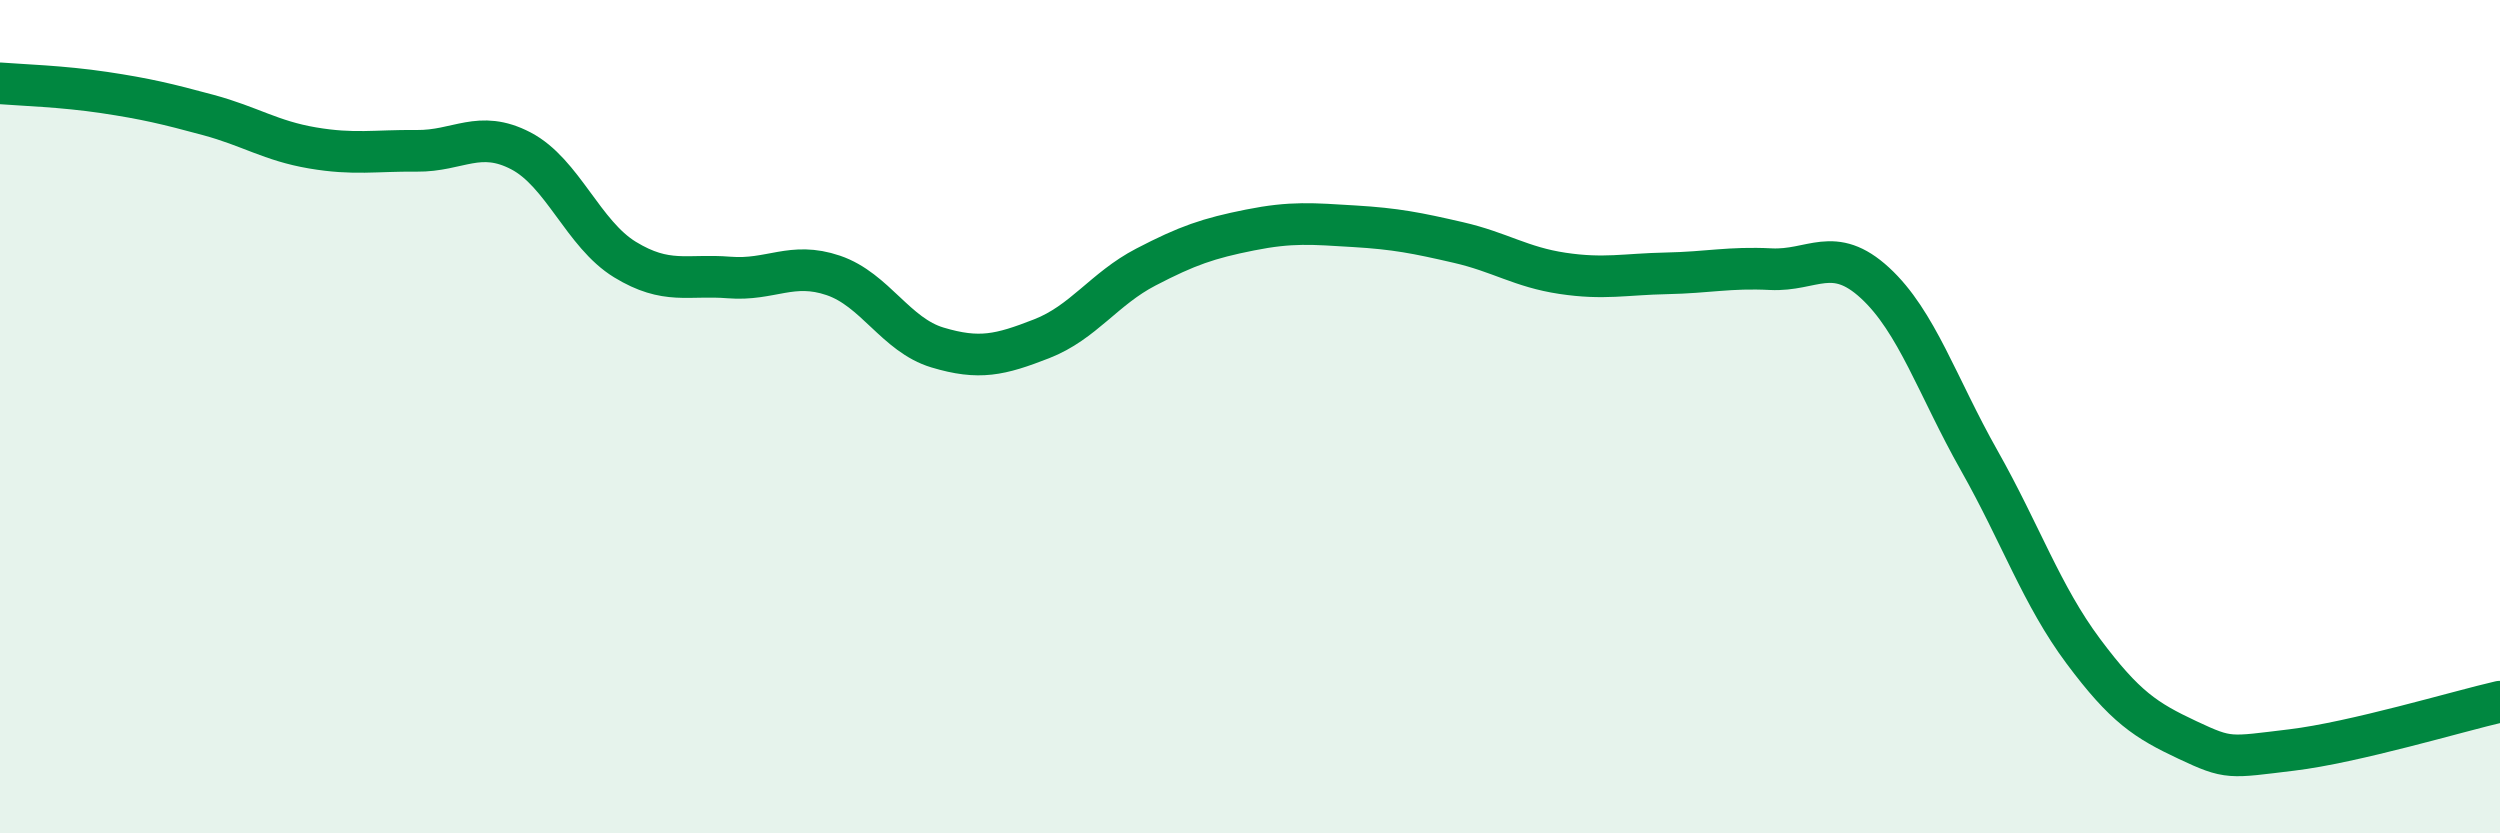
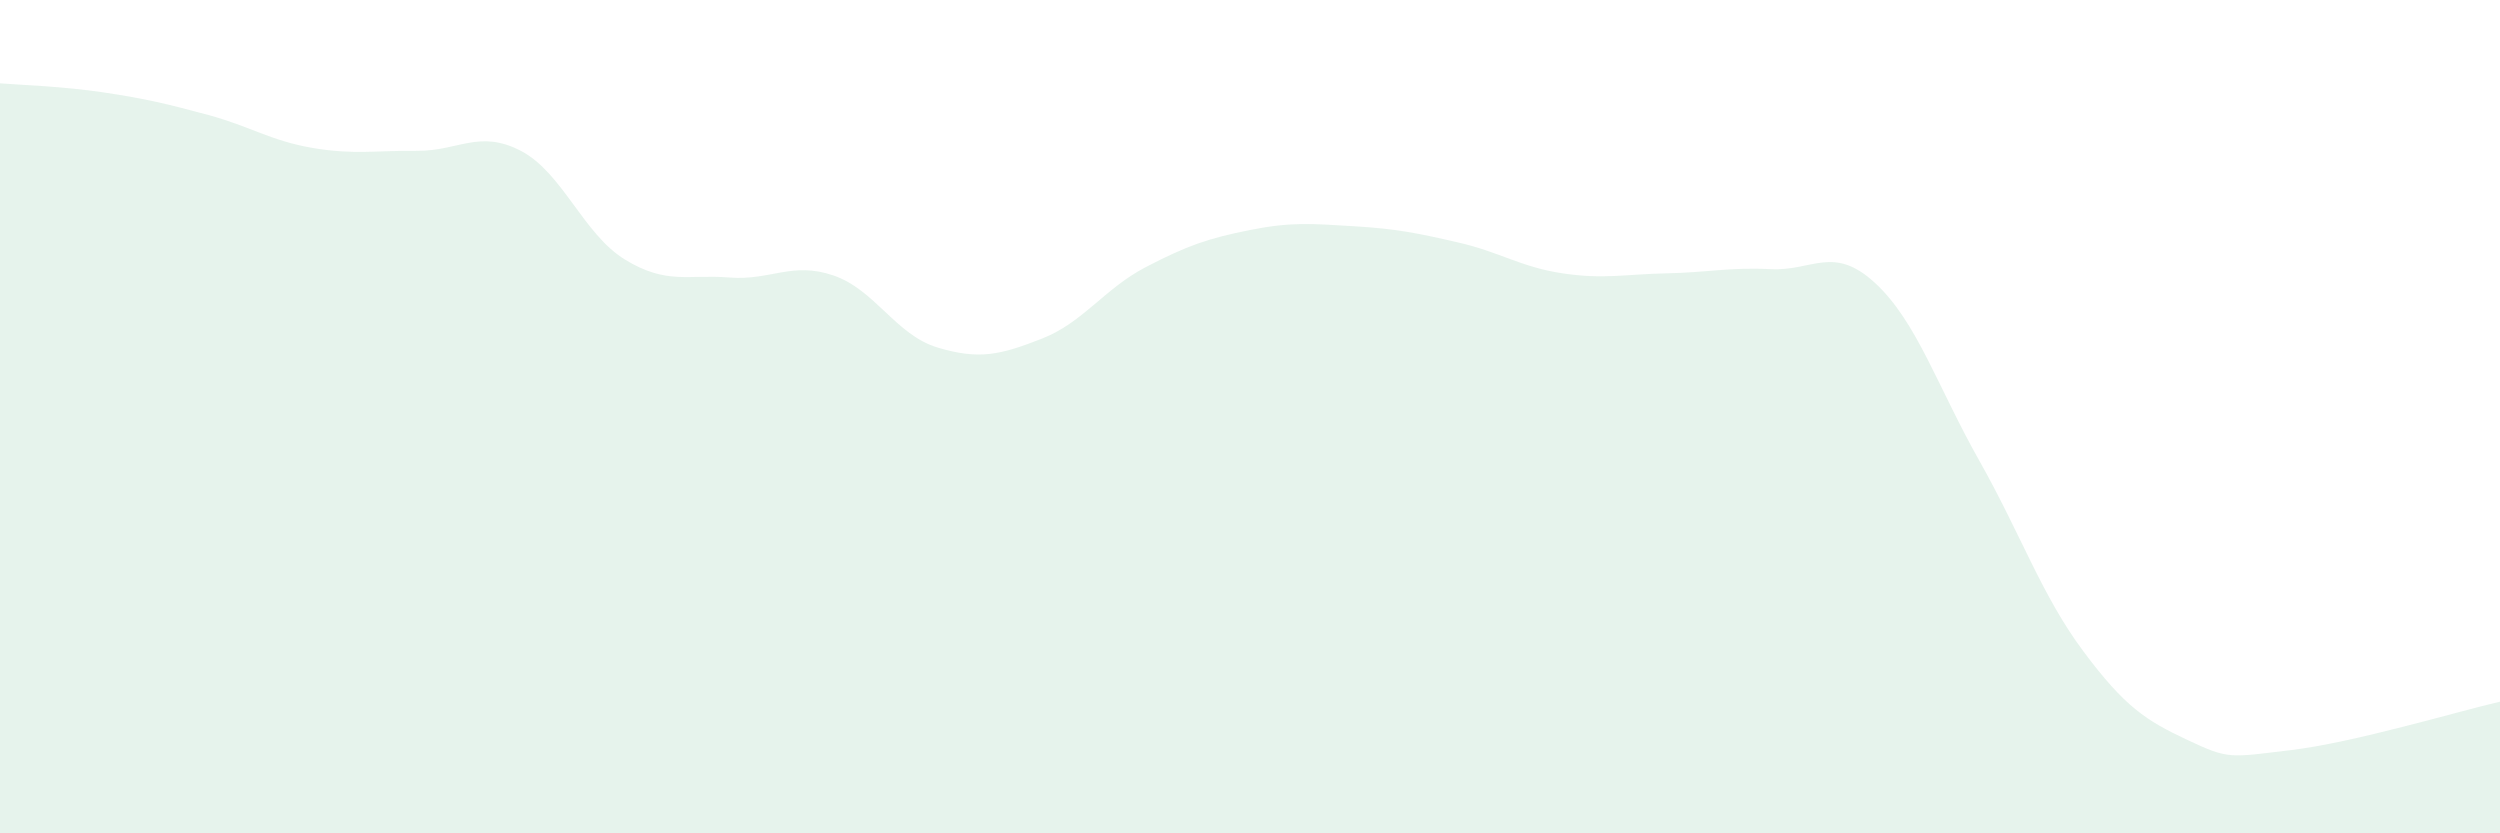
<svg xmlns="http://www.w3.org/2000/svg" width="60" height="20" viewBox="0 0 60 20">
  <path d="M 0,2 C 0.5,2.04 1.5,2.07 2.5,2.22 C 3.5,2.37 4,2.49 5,2.76 C 6,3.03 6.5,3.38 7.5,3.55 C 8.5,3.72 9,3.61 10,3.62 C 11,3.63 11.5,3.1 12.5,3.62 C 13.5,4.14 14,5.62 15,6.23 C 16,6.84 16.5,6.58 17.5,6.66 C 18.5,6.74 19,6.27 20,6.61 C 21,6.95 21.5,8.04 22.5,8.34 C 23.5,8.64 24,8.52 25,8.13 C 26,7.74 26.5,6.93 27.5,6.41 C 28.5,5.89 29,5.72 30,5.52 C 31,5.32 31.5,5.37 32.5,5.43 C 33.5,5.49 34,5.59 35,5.82 C 36,6.05 36.5,6.41 37.5,6.56 C 38.5,6.71 39,6.58 40,6.56 C 41,6.54 41.5,6.41 42.5,6.46 C 43.5,6.51 44,5.87 45,6.79 C 46,7.71 46.5,9.28 47.5,11.05 C 48.5,12.82 49,14.29 50,15.63 C 51,16.97 51.5,17.29 52.5,17.76 C 53.5,18.23 53.5,18.18 55,18 C 56.5,17.82 59,17.07 60,16.84L60 20L0 20Z" fill="#008740" opacity="0.1" stroke-linecap="round" stroke-linejoin="round" />
-   <path d="M 0,2 C 0.5,2.04 1.5,2.07 2.5,2.22 C 3.5,2.37 4,2.49 5,2.76 C 6,3.03 6.5,3.38 7.5,3.55 C 8.5,3.72 9,3.61 10,3.62 C 11,3.63 11.5,3.1 12.5,3.62 C 13.5,4.14 14,5.62 15,6.23 C 16,6.84 16.5,6.58 17.5,6.66 C 18.5,6.74 19,6.27 20,6.61 C 21,6.95 21.5,8.04 22.5,8.34 C 23.5,8.64 24,8.52 25,8.13 C 26,7.74 26.5,6.93 27.5,6.41 C 28.5,5.89 29,5.72 30,5.52 C 31,5.32 31.5,5.37 32.5,5.43 C 33.5,5.49 34,5.59 35,5.82 C 36,6.05 36.5,6.41 37.5,6.56 C 38.5,6.71 39,6.58 40,6.56 C 41,6.54 41.5,6.41 42.5,6.46 C 43.5,6.51 44,5.87 45,6.79 C 46,7.71 46.5,9.28 47.5,11.05 C 48.5,12.82 49,14.29 50,15.63 C 51,16.97 51.5,17.29 52.5,17.76 C 53.5,18.23 53.5,18.18 55,18 C 56.5,17.82 59,17.07 60,16.84" stroke="#008740" stroke-width="1" fill="none" stroke-linecap="round" stroke-linejoin="round" />
</svg>